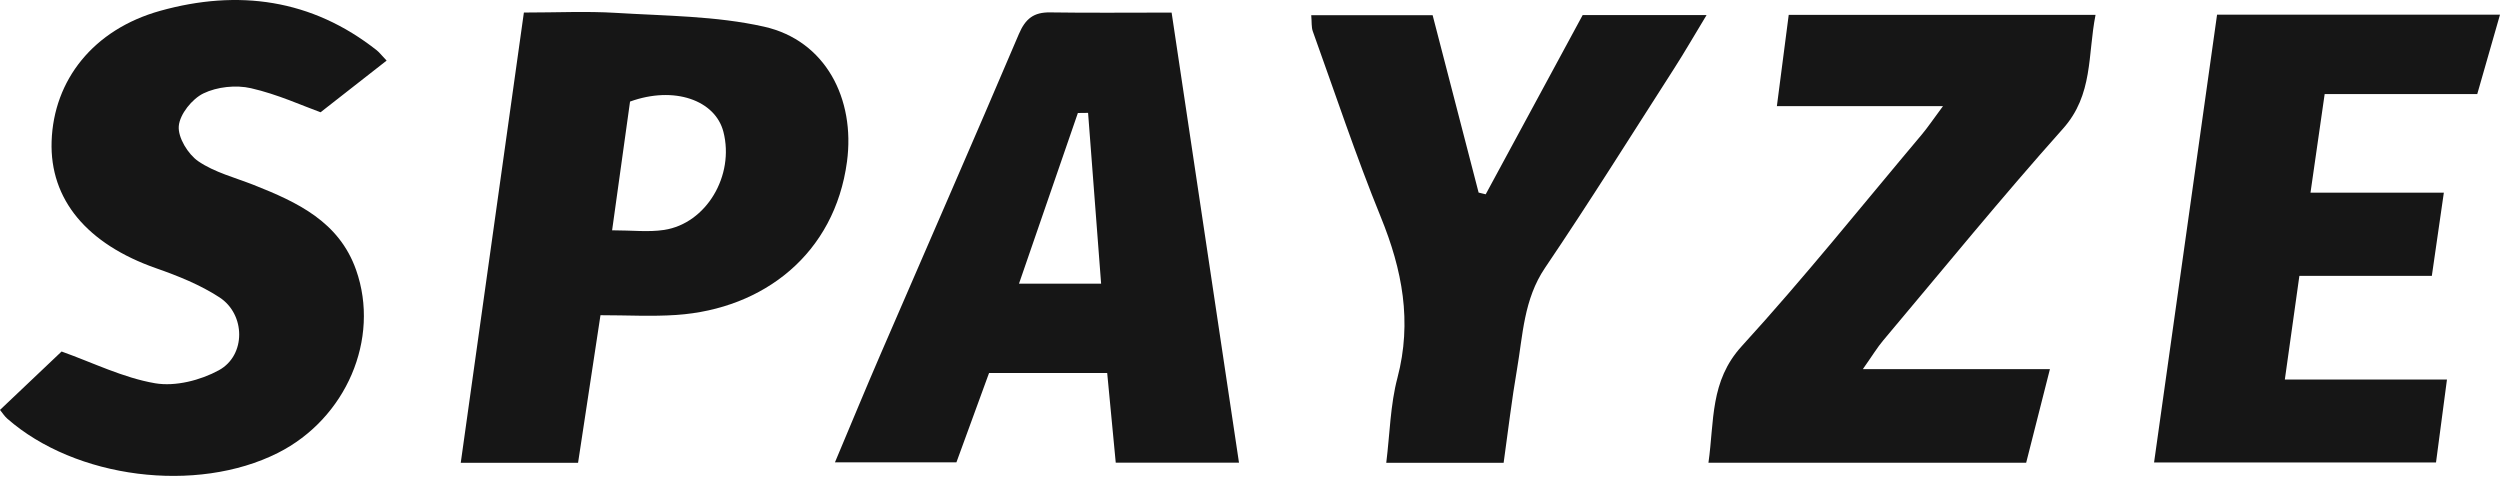
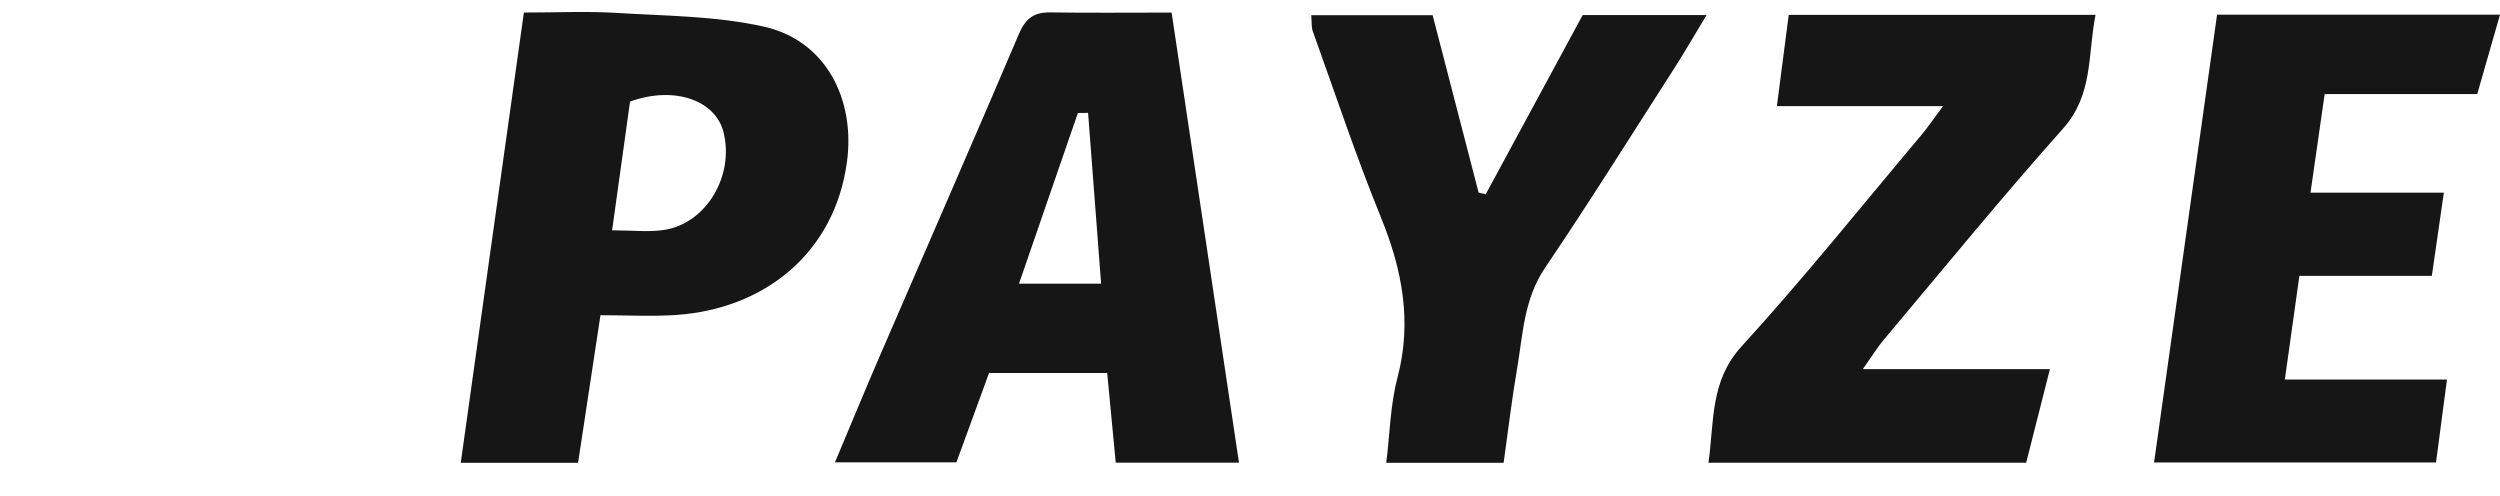
<svg xmlns="http://www.w3.org/2000/svg" width="121" height="24" viewBox="0 0 121 24" fill="none">
  <g clip-path="url(#clip0_33_339)">
    <path d="M56.706 0.609C57.807 7.965 58.878 15.121 59.967 22.392H54.002C53.863 20.932 53.729 19.53 53.588 18.053H47.87C47.358 19.455 46.825 20.914 46.291 22.376H40.412C41.189 20.531 41.884 18.843 42.608 17.168C44.844 11.993 47.108 6.83 49.315 1.644C49.632 0.9 50.038 0.587 50.83 0.6C52.71 0.629 54.591 0.609 56.706 0.609V0.609ZM52.663 5.463C52.498 5.465 52.334 5.467 52.169 5.469C51.237 8.172 50.304 10.874 49.319 13.73H53.294C53.077 10.89 52.87 8.176 52.663 5.463V5.463Z" fill="#161616" />
    <path d="M25.356 0.607C26.96 0.607 28.39 0.536 29.81 0.623C32.207 0.771 34.654 0.769 36.976 1.29C39.959 1.958 41.401 4.785 40.994 7.826C40.398 12.277 36.97 14.951 32.745 15.243C31.554 15.325 30.352 15.256 29.063 15.256C28.683 17.756 28.335 20.046 27.978 22.401H22.3C23.318 15.143 24.321 7.985 25.356 0.607H25.356ZM30.494 4.916C30.221 6.873 29.935 8.929 29.626 11.147C30.597 11.147 31.387 11.244 32.145 11.128C34.189 10.815 35.557 8.494 35.013 6.38C34.619 4.849 32.629 4.142 30.494 4.916L30.494 4.916Z" fill="#161616" />
-     <path d="M2.981 17.013C4.496 17.553 5.962 18.285 7.508 18.55C8.486 18.717 9.705 18.407 10.598 17.917C11.909 17.197 11.889 15.218 10.624 14.393C9.692 13.786 8.62 13.355 7.562 12.985C4.215 11.815 2.403 9.658 2.498 6.837C2.597 3.883 4.512 1.427 7.757 0.523C11.513 -0.524 15.085 -0.054 18.238 2.437C18.353 2.529 18.444 2.651 18.712 2.933C17.66 3.756 16.618 4.571 15.515 5.434C14.663 5.127 13.436 4.563 12.146 4.269C11.424 4.103 10.509 4.2 9.848 4.52C9.296 4.787 8.701 5.528 8.653 6.103C8.606 6.657 9.1 7.465 9.6 7.807C10.389 8.346 11.379 8.595 12.289 8.955C14.39 9.786 16.41 10.726 17.235 13.066C18.412 16.404 16.75 20.26 13.448 21.922C9.506 23.906 3.656 23.165 0.347 20.258C0.213 20.14 0.116 19.982 0 19.84C1.059 18.835 2.081 17.866 2.981 17.013V17.013Z" fill="#161616" />
    <path d="M98.067 22.395H82.689C82.977 20.37 82.754 18.448 84.302 16.753C87.324 13.445 90.128 9.939 93.016 6.51C93.299 6.174 93.543 5.806 94.041 5.136H86.001C86.212 3.51 86.387 2.165 86.574 0.72H101.424C101.039 2.662 101.321 4.579 99.847 6.23C96.863 9.573 94.031 13.051 91.144 16.48C90.862 16.814 90.635 17.194 90.161 17.867H99.216C98.79 19.546 98.435 20.947 98.067 22.395V22.395Z" fill="#161616" />
    <path d="M111.828 9.325H118.282C118.078 10.738 117.904 11.946 117.701 13.352H111.29C111.048 15.078 110.832 16.619 110.586 18.37H118.433C118.236 19.858 118.069 21.123 117.903 22.382H104.257C105.281 15.104 106.288 7.944 107.306 0.709H121C120.628 2.008 120.294 3.174 119.899 4.552H112.514C112.276 6.208 112.067 7.658 111.828 9.325V9.325Z" fill="#161616" />
    <path d="M72.776 22.398H67.095C67.269 20.994 67.29 19.599 67.636 18.288C68.353 15.565 67.871 13.059 66.834 10.514C65.629 7.556 64.621 4.518 63.538 1.511C63.468 1.315 63.494 1.083 63.464 0.735H69.339C70.069 3.549 70.817 6.435 71.565 9.321C71.679 9.349 71.793 9.376 71.908 9.404C73.48 6.499 75.052 3.594 76.602 0.728H82.599C81.993 1.729 81.535 2.525 81.04 3.297C78.966 6.527 76.931 9.783 74.781 12.961C73.745 14.491 73.709 16.216 73.418 17.903C73.169 19.343 73.001 20.797 72.776 22.398L72.776 22.398Z" fill="#161616" />
  </g>
  <defs>
    <clipPath id="clip0_33_339">
      <rect width="121" height="23.034" fill="white" />
    </clipPath>
  </defs>
</svg>